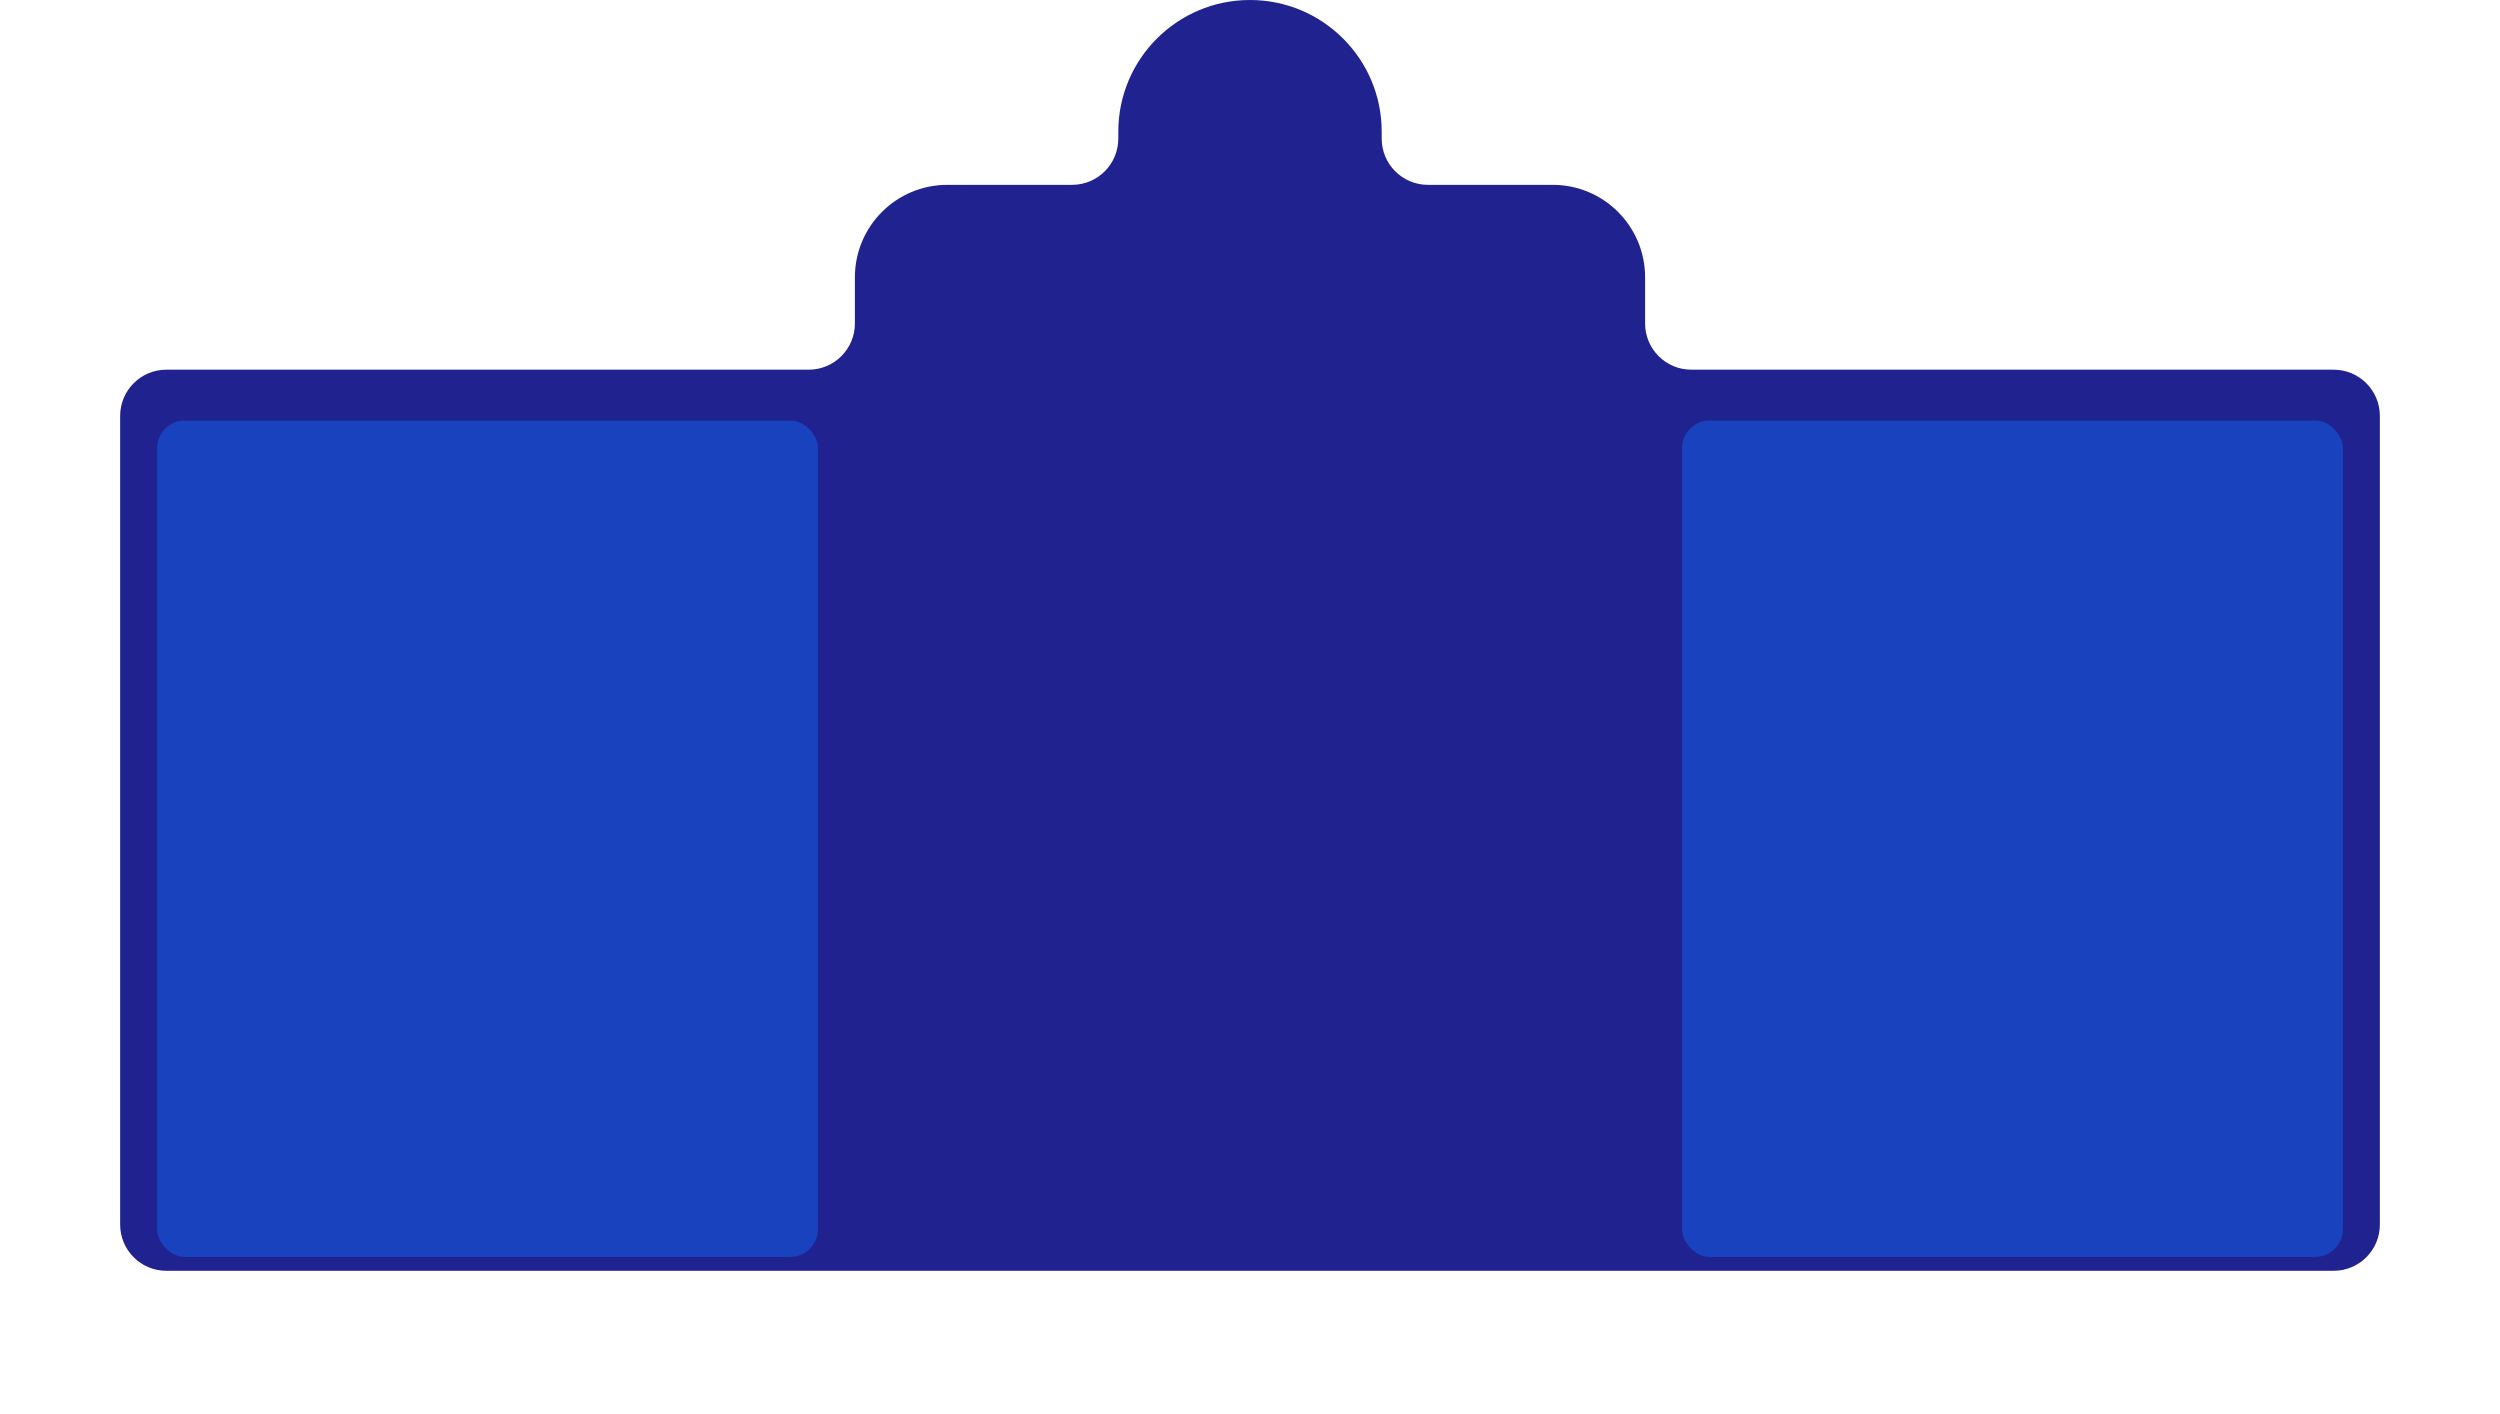
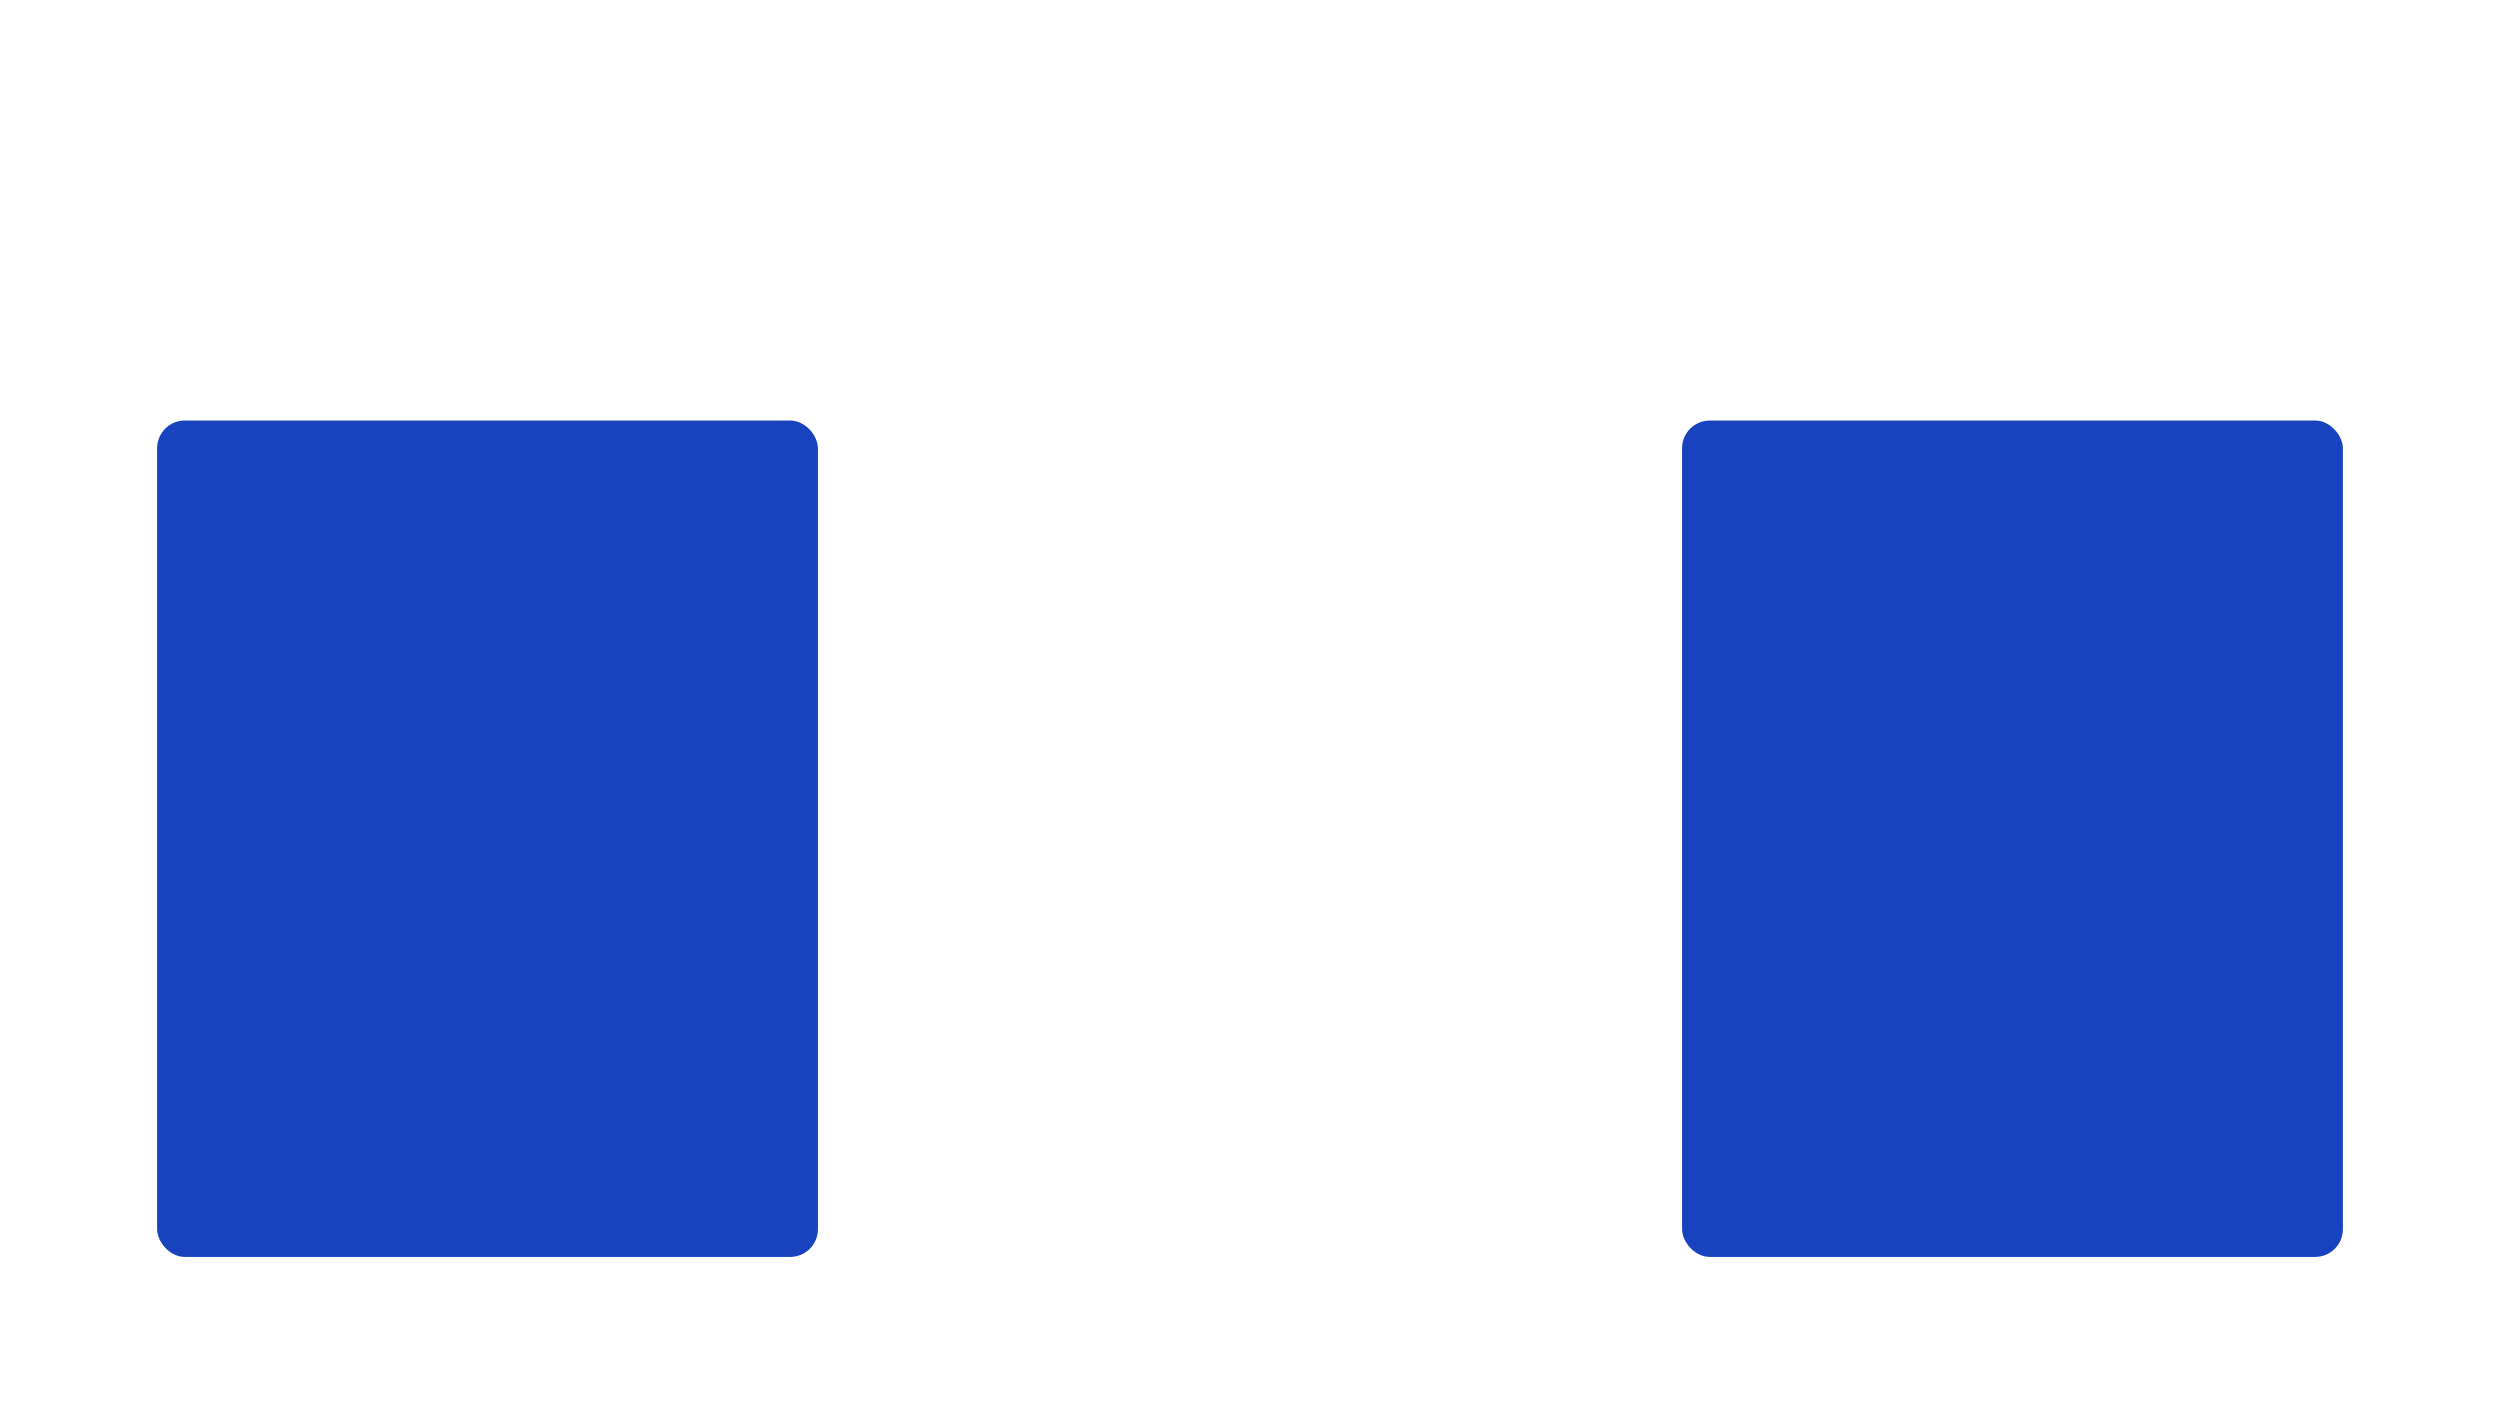
<svg xmlns="http://www.w3.org/2000/svg" width="541" height="306" viewBox="0 0 541 306" fill="none">
-   <path fill-rule="evenodd" clip-rule="evenodd" d="M515 265C515 270.523 510.523 275 505 275L36 275C30.477 275 26 270.523 26 265V90C26 84.477 30.477 80 36 80L175 80C180.523 80 185 75.523 185 70V60C185 48.954 193.954 40 205 40H232C237.523 40 242 35.523 242 30V28.5C242 12.76 254.76 0 270.5 0C286.24 0 299 12.76 299 28.5V30C299 35.523 303.477 40 309 40H336C347.046 40 356 48.954 356 60V70C356 75.523 360.477 80 366 80L505 80C510.523 80 515 84.477 515 90V265Z" fill="#20228F" />
  <g filter="url(#filter0_d_62_81)">
    <rect x="34" y="87" width="143" height="181" rx="6" fill="#1943BE" />
  </g>
  <g filter="url(#filter1_d_62_81)">
    <rect x="364" y="87" width="143" height="181" rx="6" fill="#1943BE" />
  </g>
  <defs>
    <filter id="filter0_d_62_81" x="0" y="57" width="211" height="249" filterUnits="userSpaceOnUse" color-interpolation-filters="sRGB">
      <feFlood flood-opacity="0" result="BackgroundImageFix" />
      <feColorMatrix in="SourceAlpha" type="matrix" values="0 0 0 0 0 0 0 0 0 0 0 0 0 0 0 0 0 0 127 0" result="hardAlpha" />
      <feOffset dy="4" />
      <feGaussianBlur stdDeviation="17" />
      <feComposite in2="hardAlpha" operator="out" />
      <feColorMatrix type="matrix" values="0 0 0 0 0 0 0 0 0 0 0 0 0 0 0 0 0 0 0.15 0" />
      <feBlend mode="normal" in2="BackgroundImageFix" result="effect1_dropShadow_62_81" />
      <feBlend mode="normal" in="SourceGraphic" in2="effect1_dropShadow_62_81" result="shape" />
    </filter>
    <filter id="filter1_d_62_81" x="330" y="57" width="211" height="249" filterUnits="userSpaceOnUse" color-interpolation-filters="sRGB">
      <feFlood flood-opacity="0" result="BackgroundImageFix" />
      <feColorMatrix in="SourceAlpha" type="matrix" values="0 0 0 0 0 0 0 0 0 0 0 0 0 0 0 0 0 0 127 0" result="hardAlpha" />
      <feOffset dy="4" />
      <feGaussianBlur stdDeviation="17" />
      <feComposite in2="hardAlpha" operator="out" />
      <feColorMatrix type="matrix" values="0 0 0 0 0 0 0 0 0 0 0 0 0 0 0 0 0 0 0.15 0" />
      <feBlend mode="normal" in2="BackgroundImageFix" result="effect1_dropShadow_62_81" />
      <feBlend mode="normal" in="SourceGraphic" in2="effect1_dropShadow_62_81" result="shape" />
    </filter>
  </defs>
</svg>